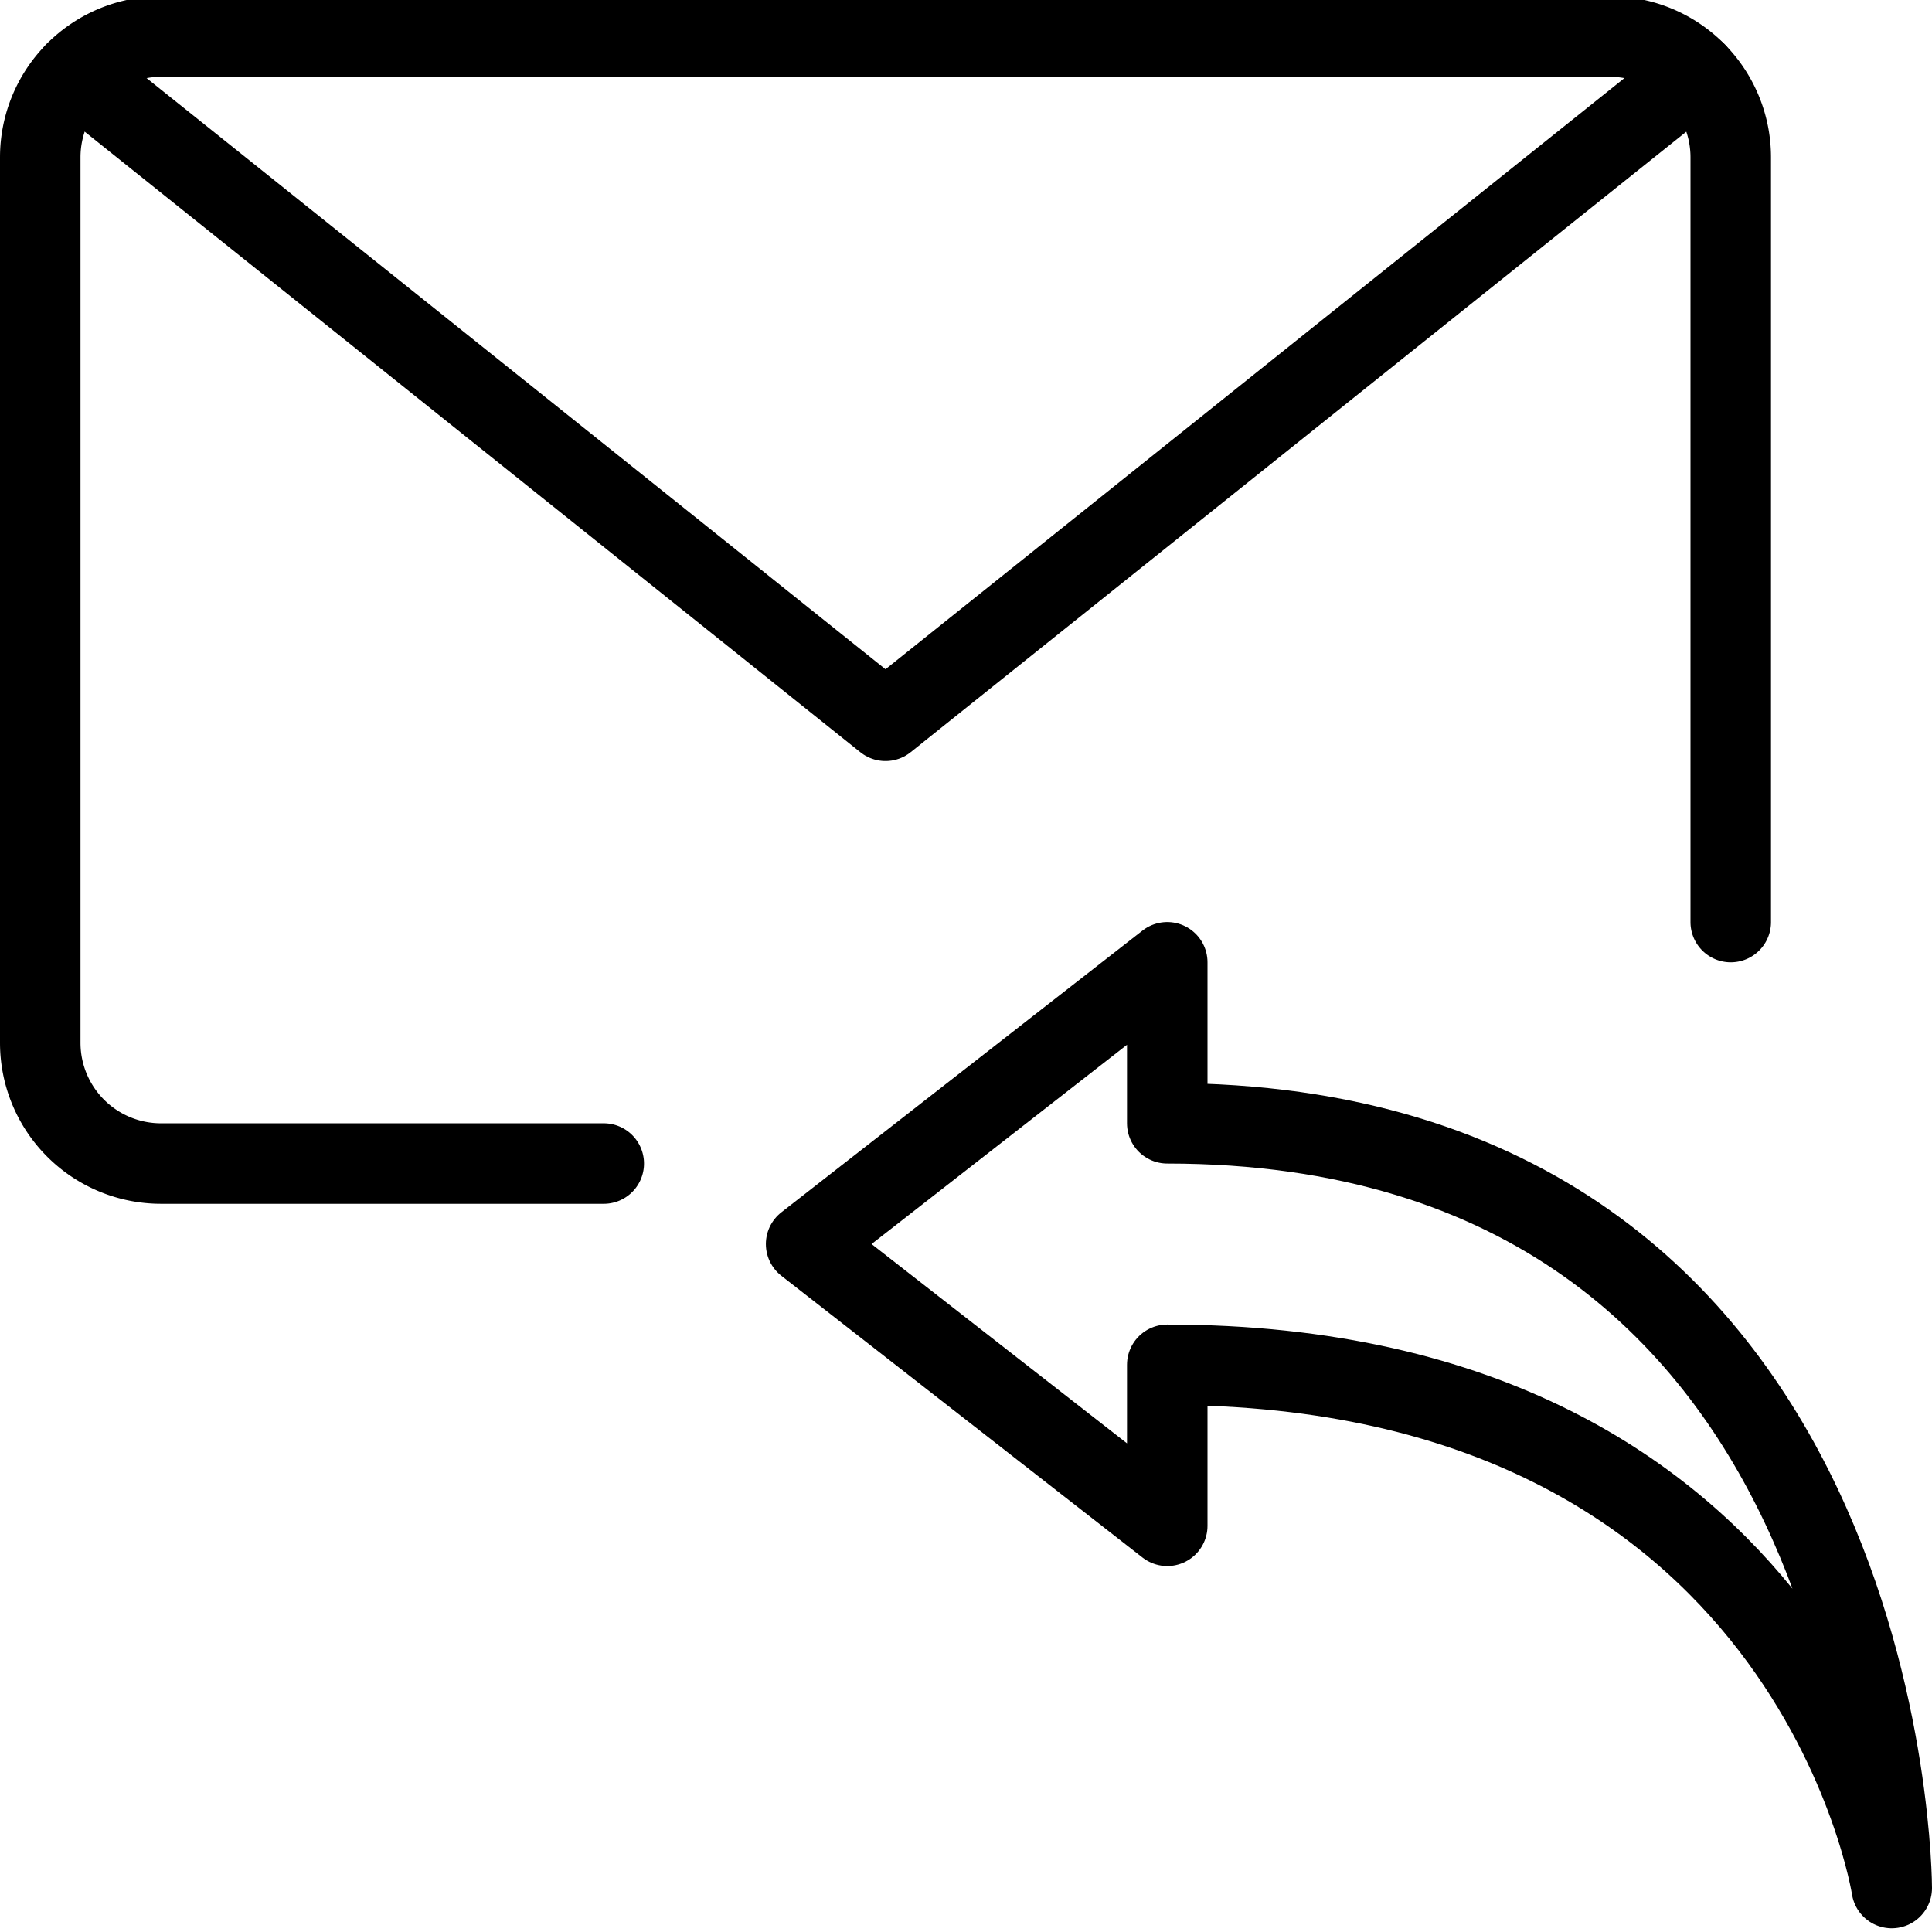
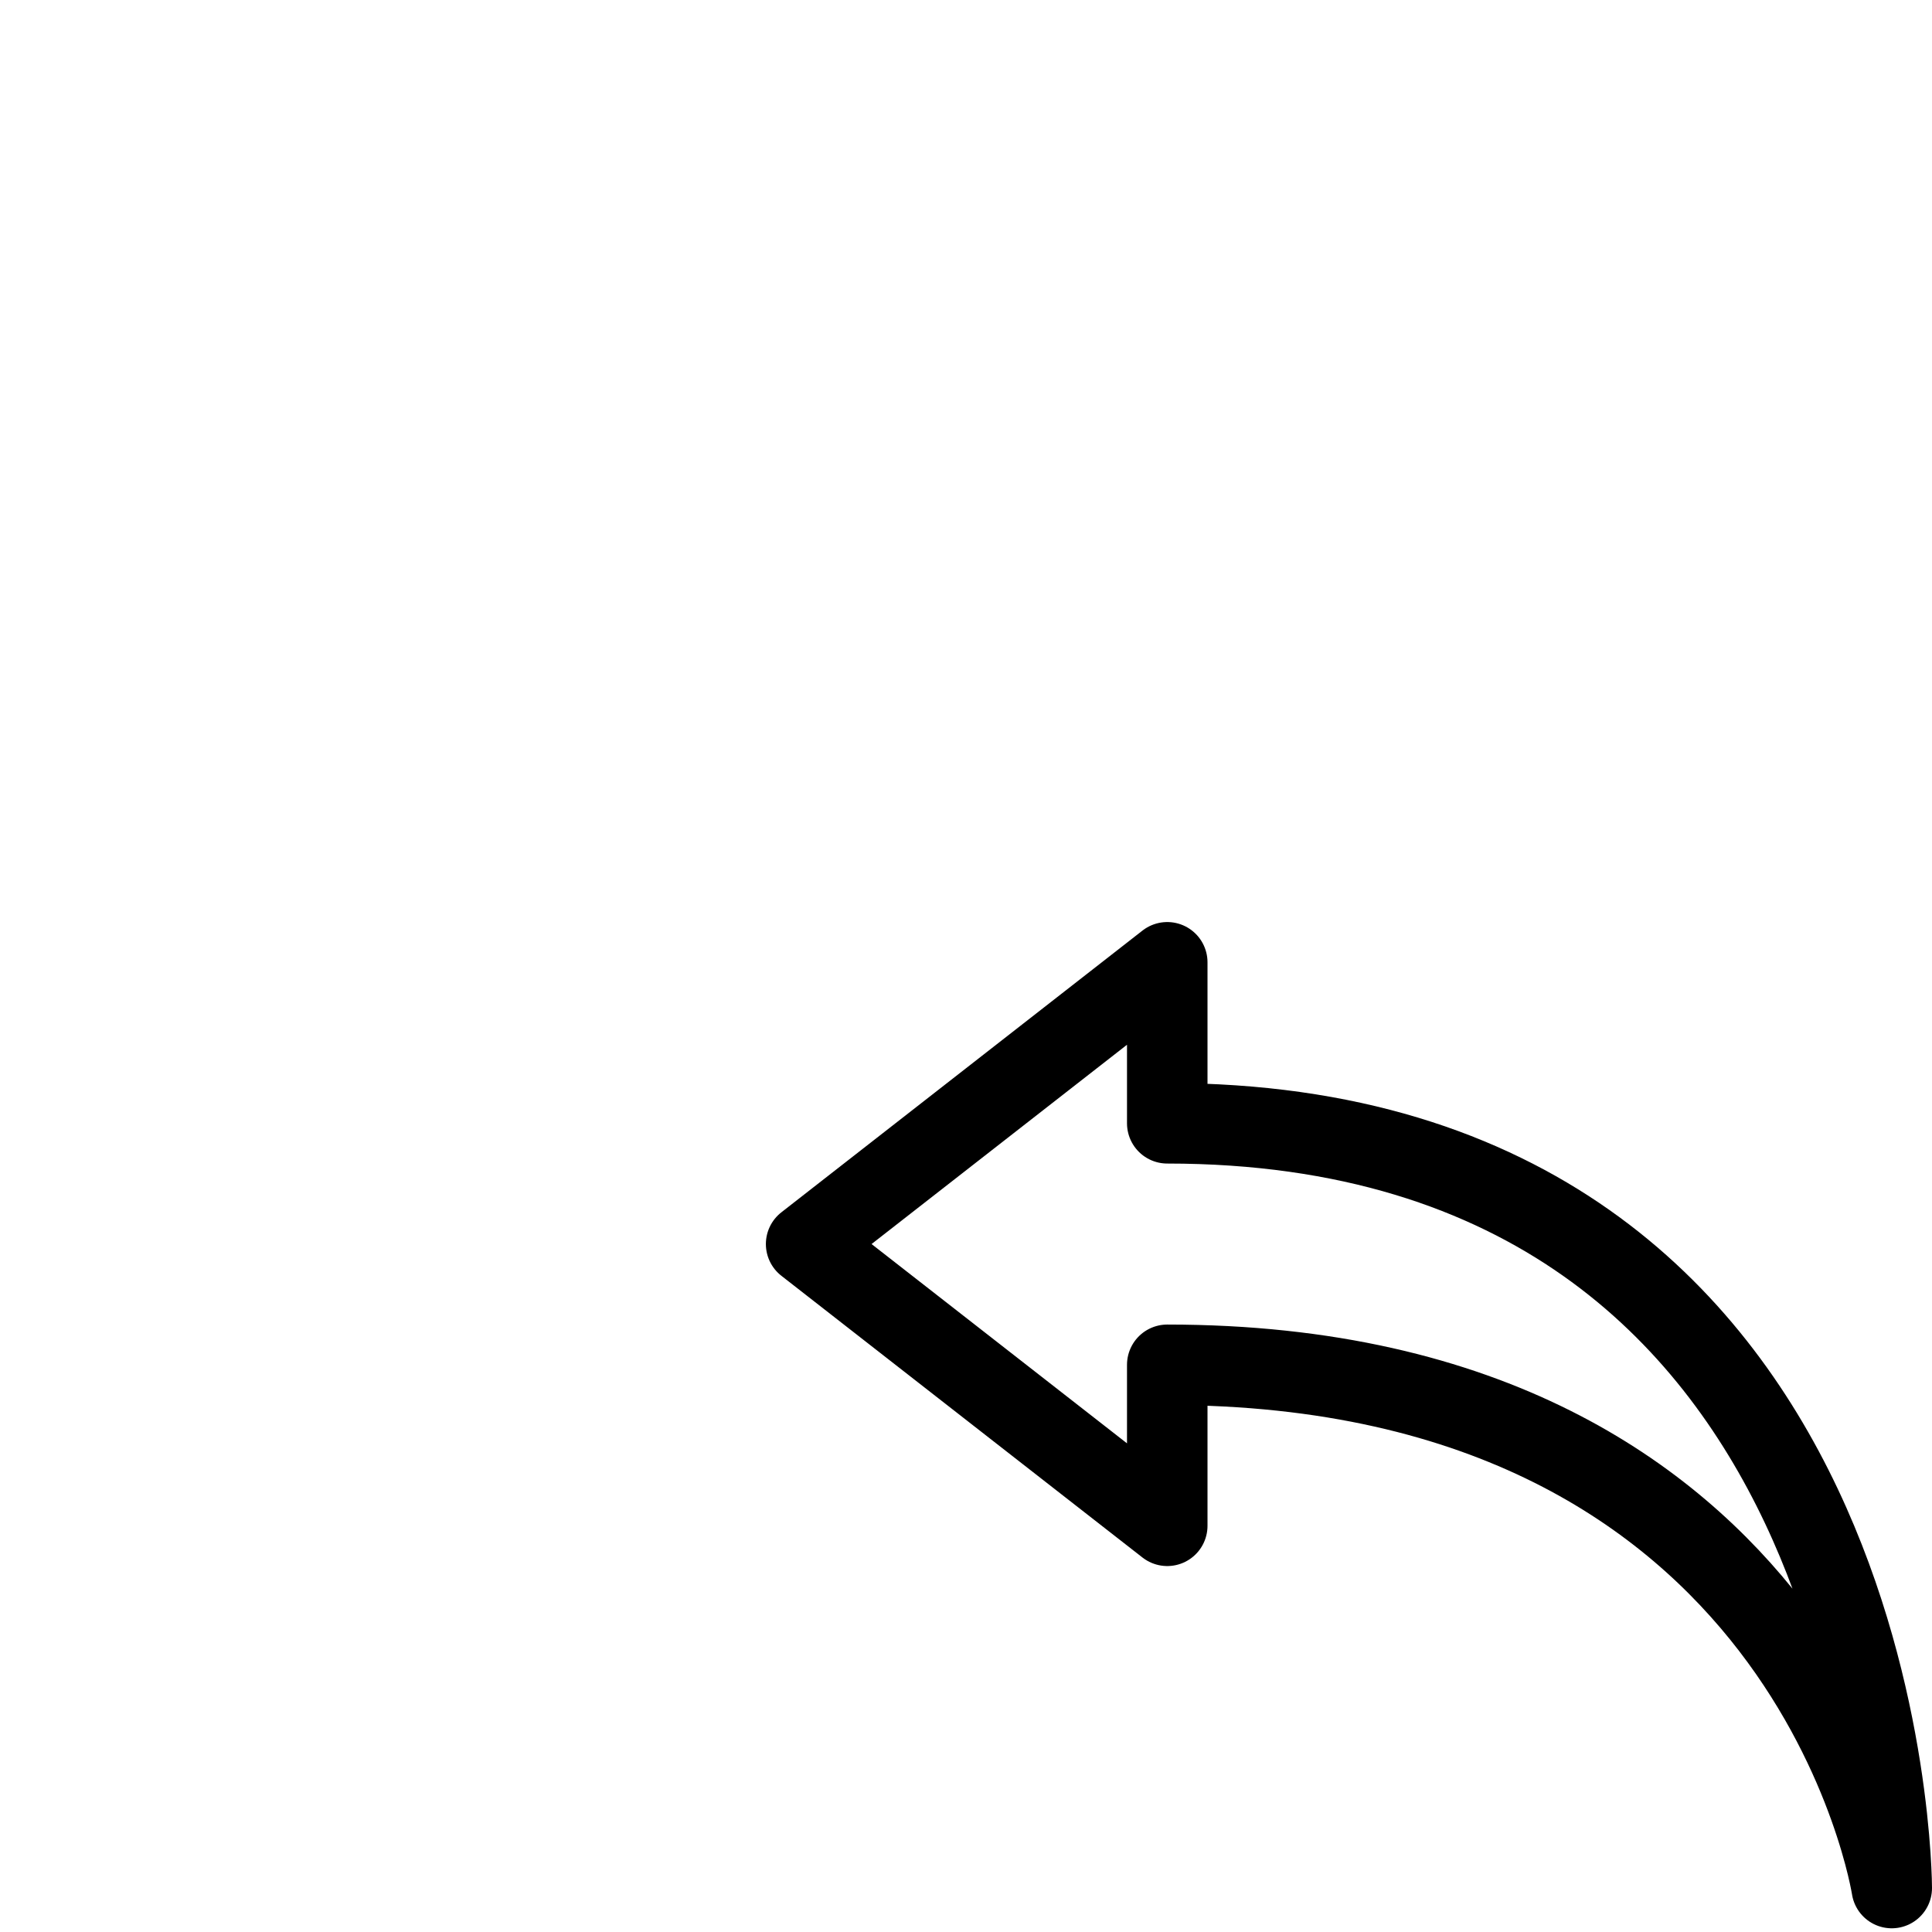
<svg xmlns="http://www.w3.org/2000/svg" viewBox="0 0 24 24">
  <g transform="matrix(1,0,0,1,0,0)">
-     <path d="M7.5,14.454H2a1.5,1.5,0,0,1-1.5-1.5v-11A1.5,1.5,0,0,1,2,.454H20a1.5,1.5,0,0,1,1.5,1.5v9.5" fill="none" stroke="#000000" stroke-linecap="round" stroke-linejoin="round" />
-     <path d="M21.067 0.9L11 8.954 0.933 0.9" fill="none" stroke="#000000" stroke-linecap="round" stroke-linejoin="round" />
    <path d="M14.5,18.954v-2c8,0,9,6.5,9,6.5s0-9.5-9-9.5v-2l-4.486,3.5Z" fill="none" stroke="#000000" stroke-linecap="round" stroke-linejoin="round" />
  </g>
</svg>